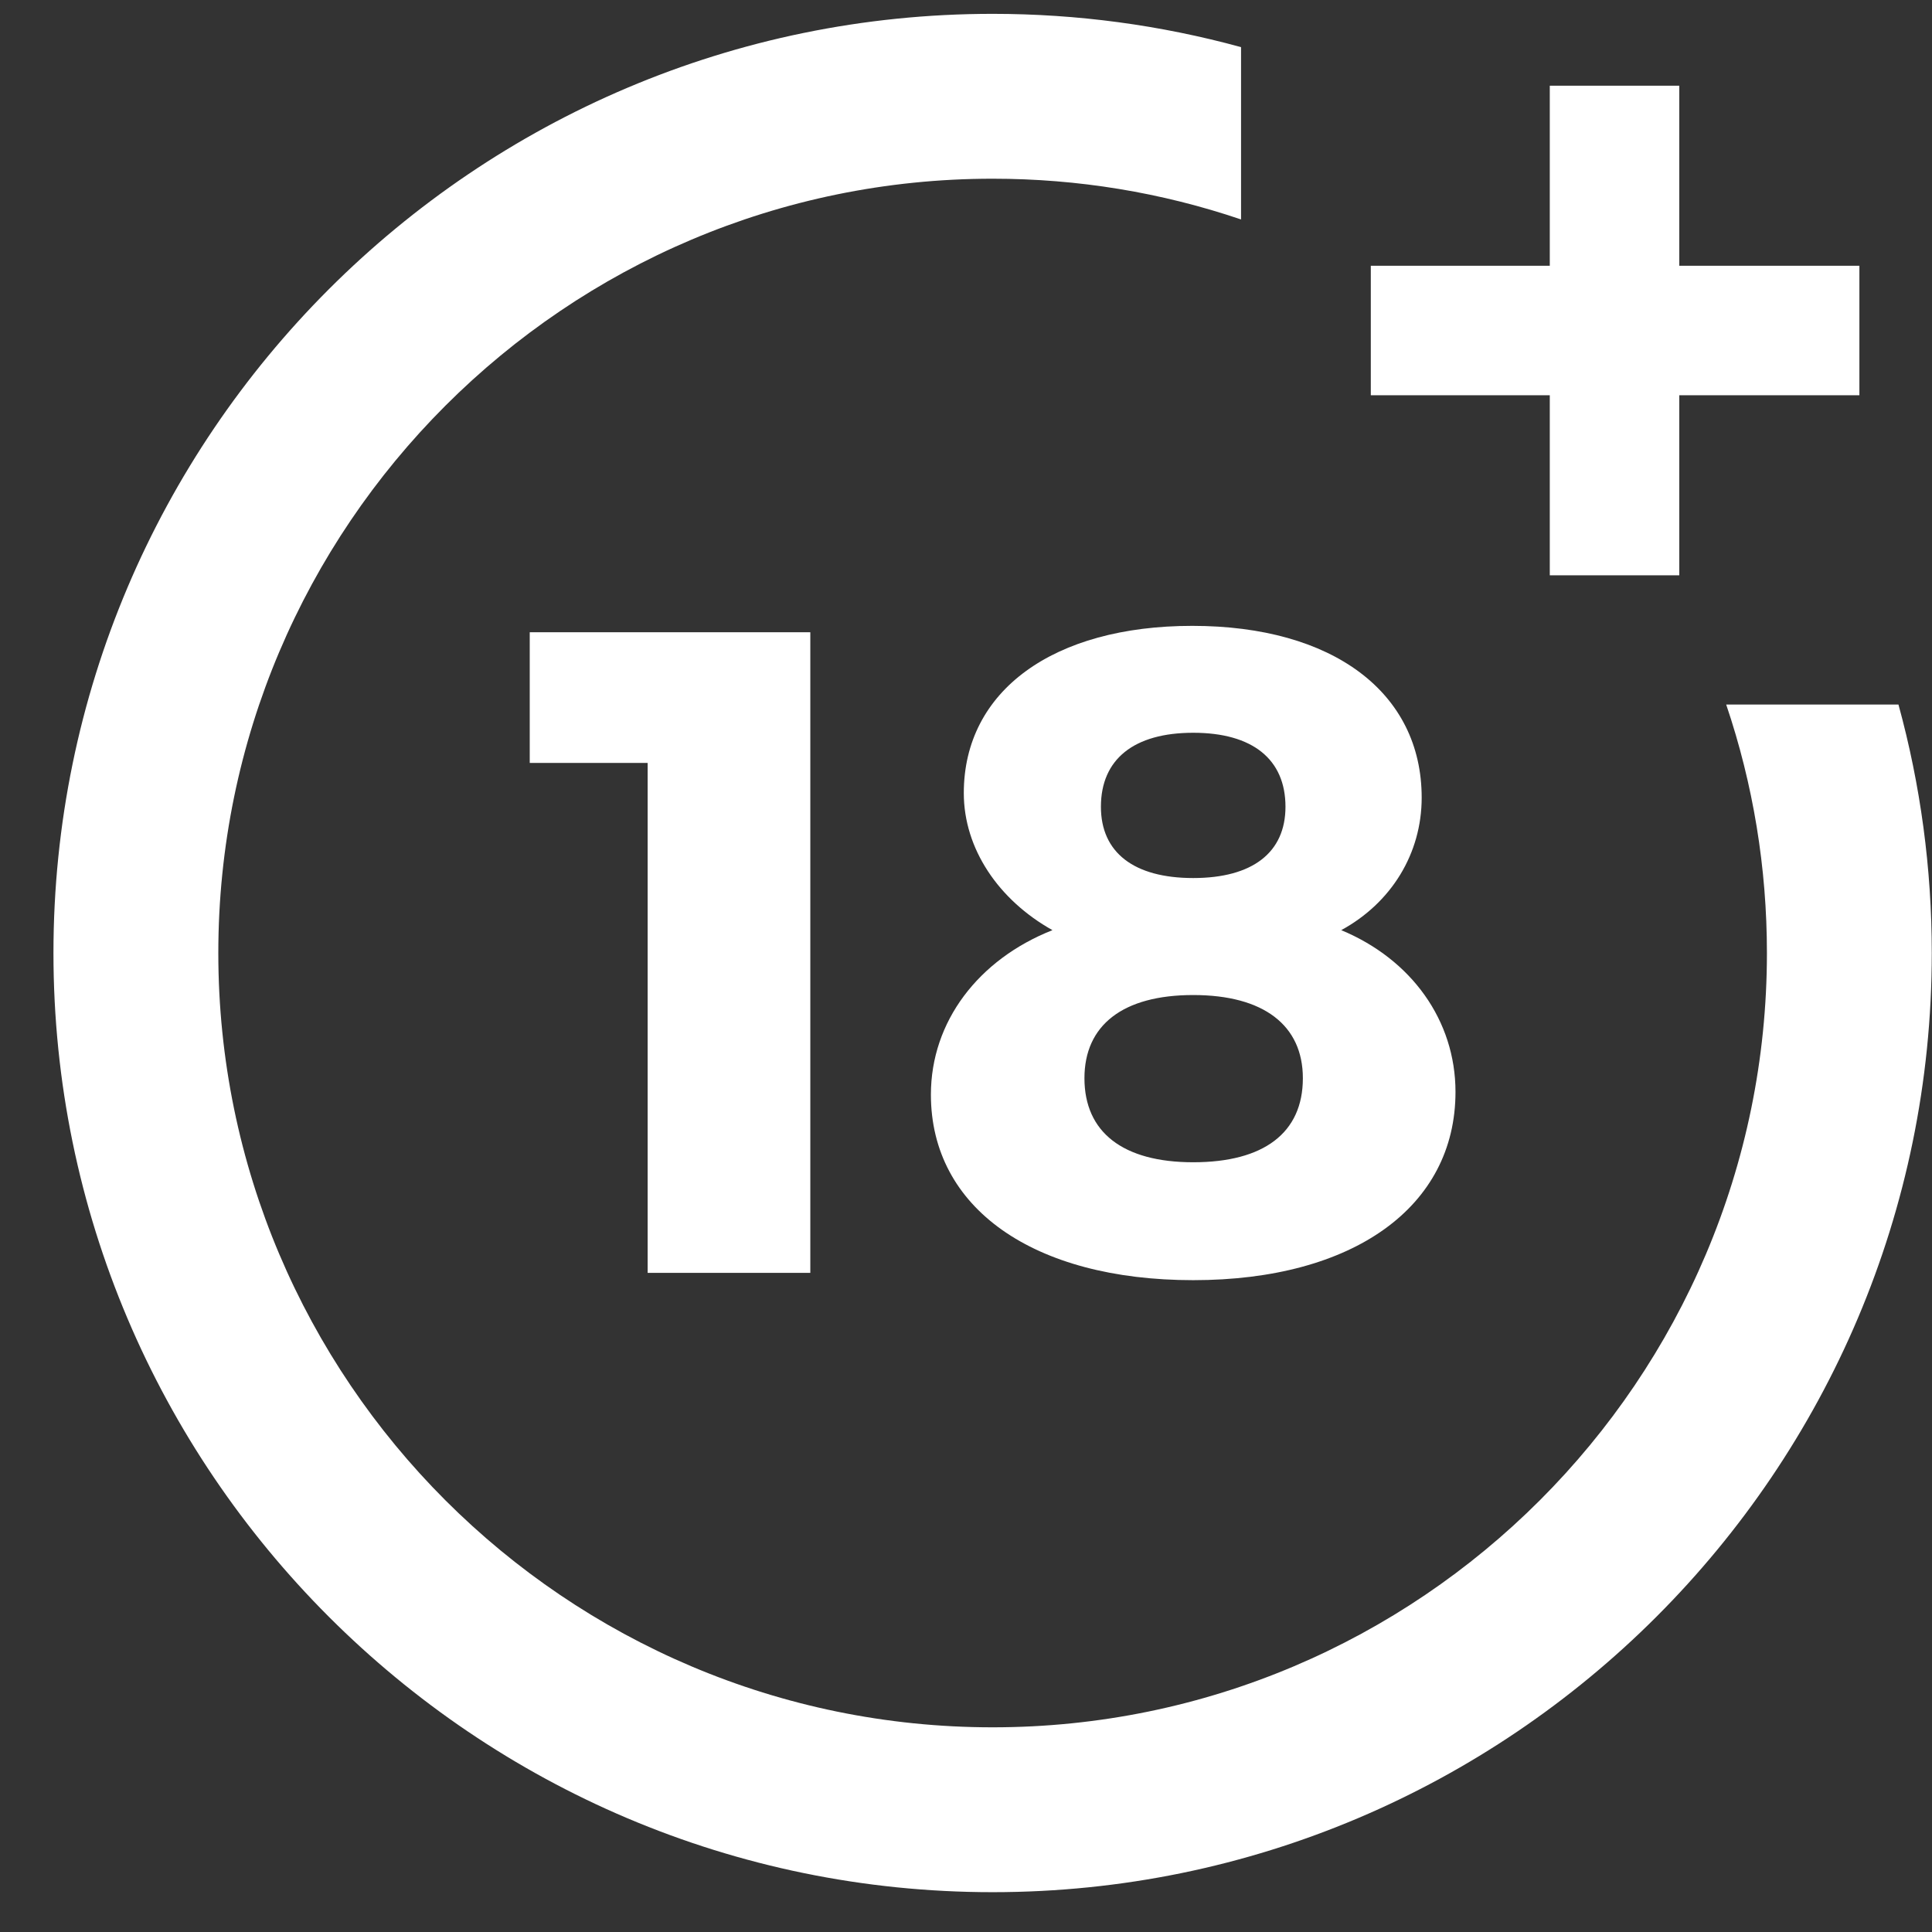
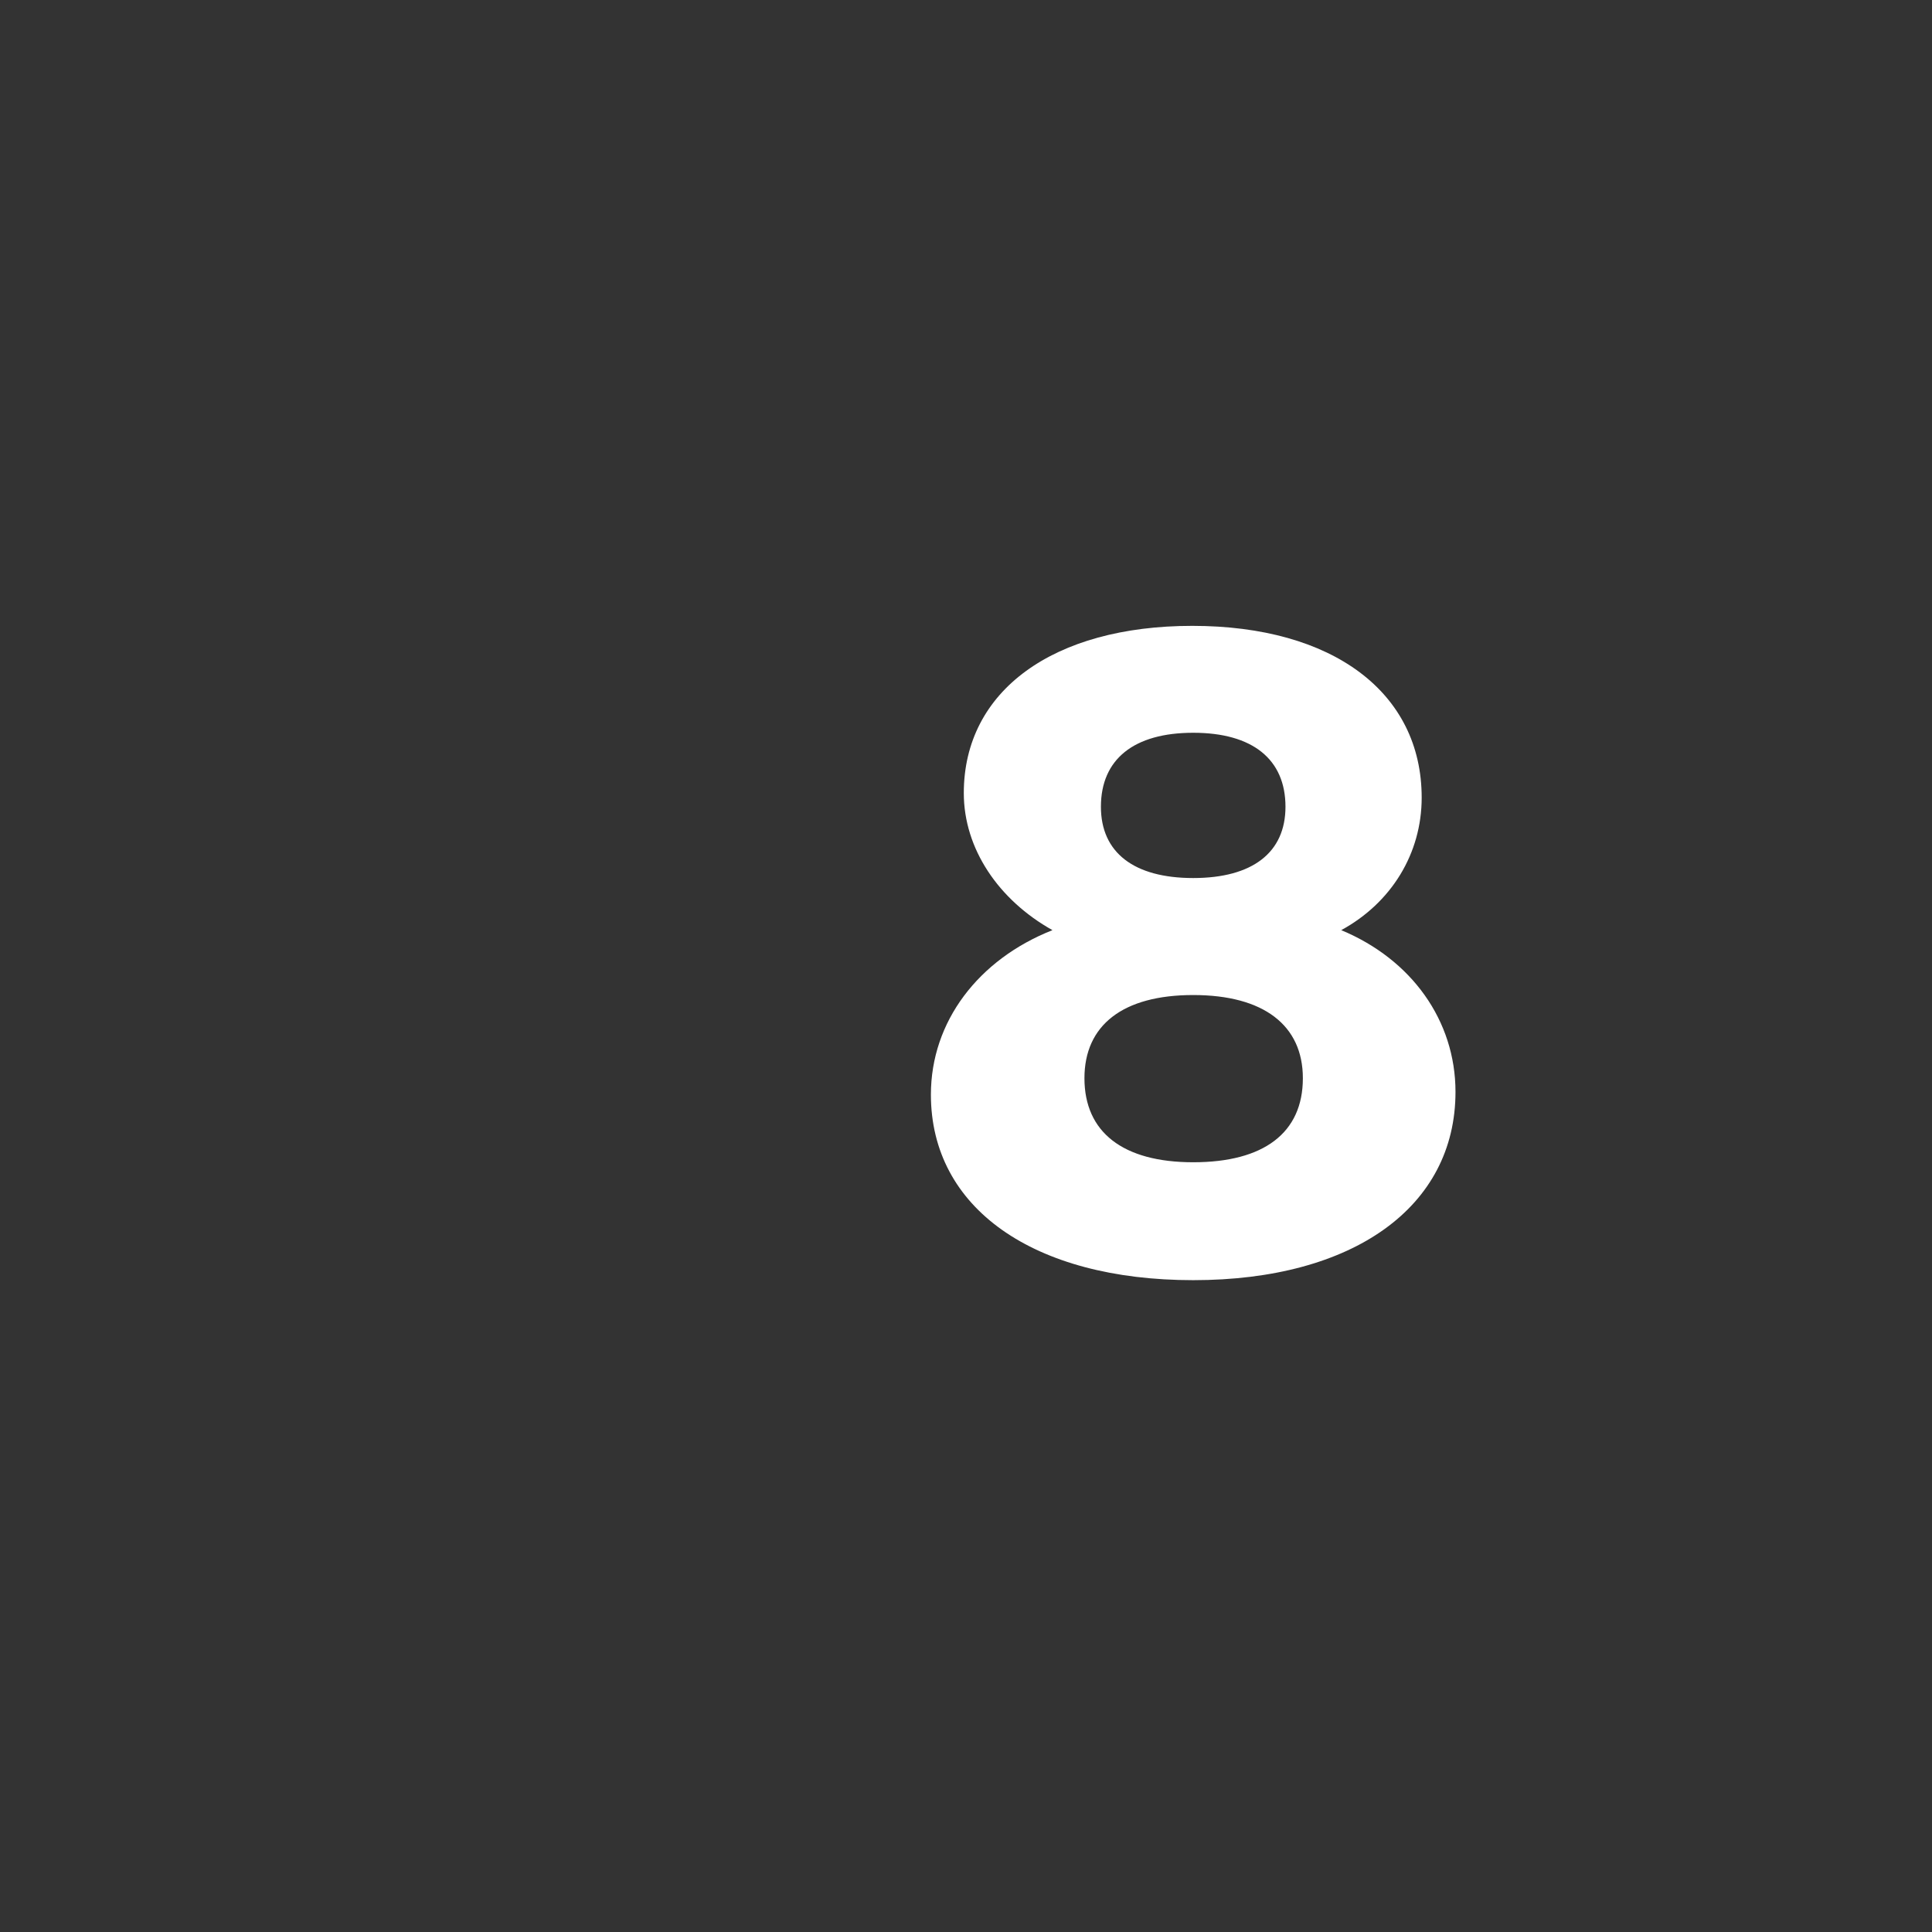
<svg xmlns="http://www.w3.org/2000/svg" width="36" height="36" viewBox="0 0 36 36" fill="none">
  <rect x="0" y="0" width="36" height="36" fill="#333333" stroke="none" />
-   <path d="M12.068 23.718V14.216H9.871V11.781H15.099V23.718H12.068Z" fill="white" />
  <path d="M26.491 14.863C26.491 15.902 25.929 16.821 24.992 17.332C26.303 17.877 27.121 19.018 27.121 20.346C27.121 22.492 25.213 23.854 22.234 23.854C19.253 23.854 17.346 22.509 17.346 20.397C17.346 19.035 18.232 17.877 19.611 17.332C18.607 16.77 17.959 15.816 17.959 14.778C17.959 12.87 19.628 11.662 22.217 11.662C24.839 11.662 26.491 12.905 26.491 14.863ZM20.207 20.091C20.207 21.096 20.922 21.657 22.234 21.657C23.545 21.657 24.277 21.113 24.277 20.091C24.277 19.103 23.545 18.541 22.234 18.541C20.922 18.541 20.207 19.103 20.207 20.091ZM20.514 15.033C20.514 15.885 21.127 16.361 22.234 16.361C23.34 16.361 23.953 15.885 23.953 15.033C23.953 14.148 23.34 13.654 22.234 13.654C21.127 13.654 20.514 14.148 20.514 15.033Z" fill="white" />
-   <path d="M32.165 13.128C32.669 14.616 32.924 16.171 32.924 17.758C32.924 25.713 26.452 32.186 18.496 32.186C10.54 32.186 4.068 25.713 4.068 17.758C4.068 9.802 10.54 3.33 18.496 3.33C20.083 3.33 21.638 3.585 23.125 4.089V0.878C21.623 0.467 20.072 0.258 18.496 0.258C8.847 0.258 0.996 8.108 0.996 17.758C0.996 27.407 8.847 35.258 18.496 35.258C28.145 35.258 35.996 27.407 35.996 17.758C35.996 16.182 35.787 14.63 35.375 13.128H32.165Z" fill="white" />
-   <path d="M31.291 4.952V1.597H28.878V4.952H25.543V7.365H28.878V10.72H31.291V7.365H34.647V4.952H31.291Z" fill="white" />
</svg>